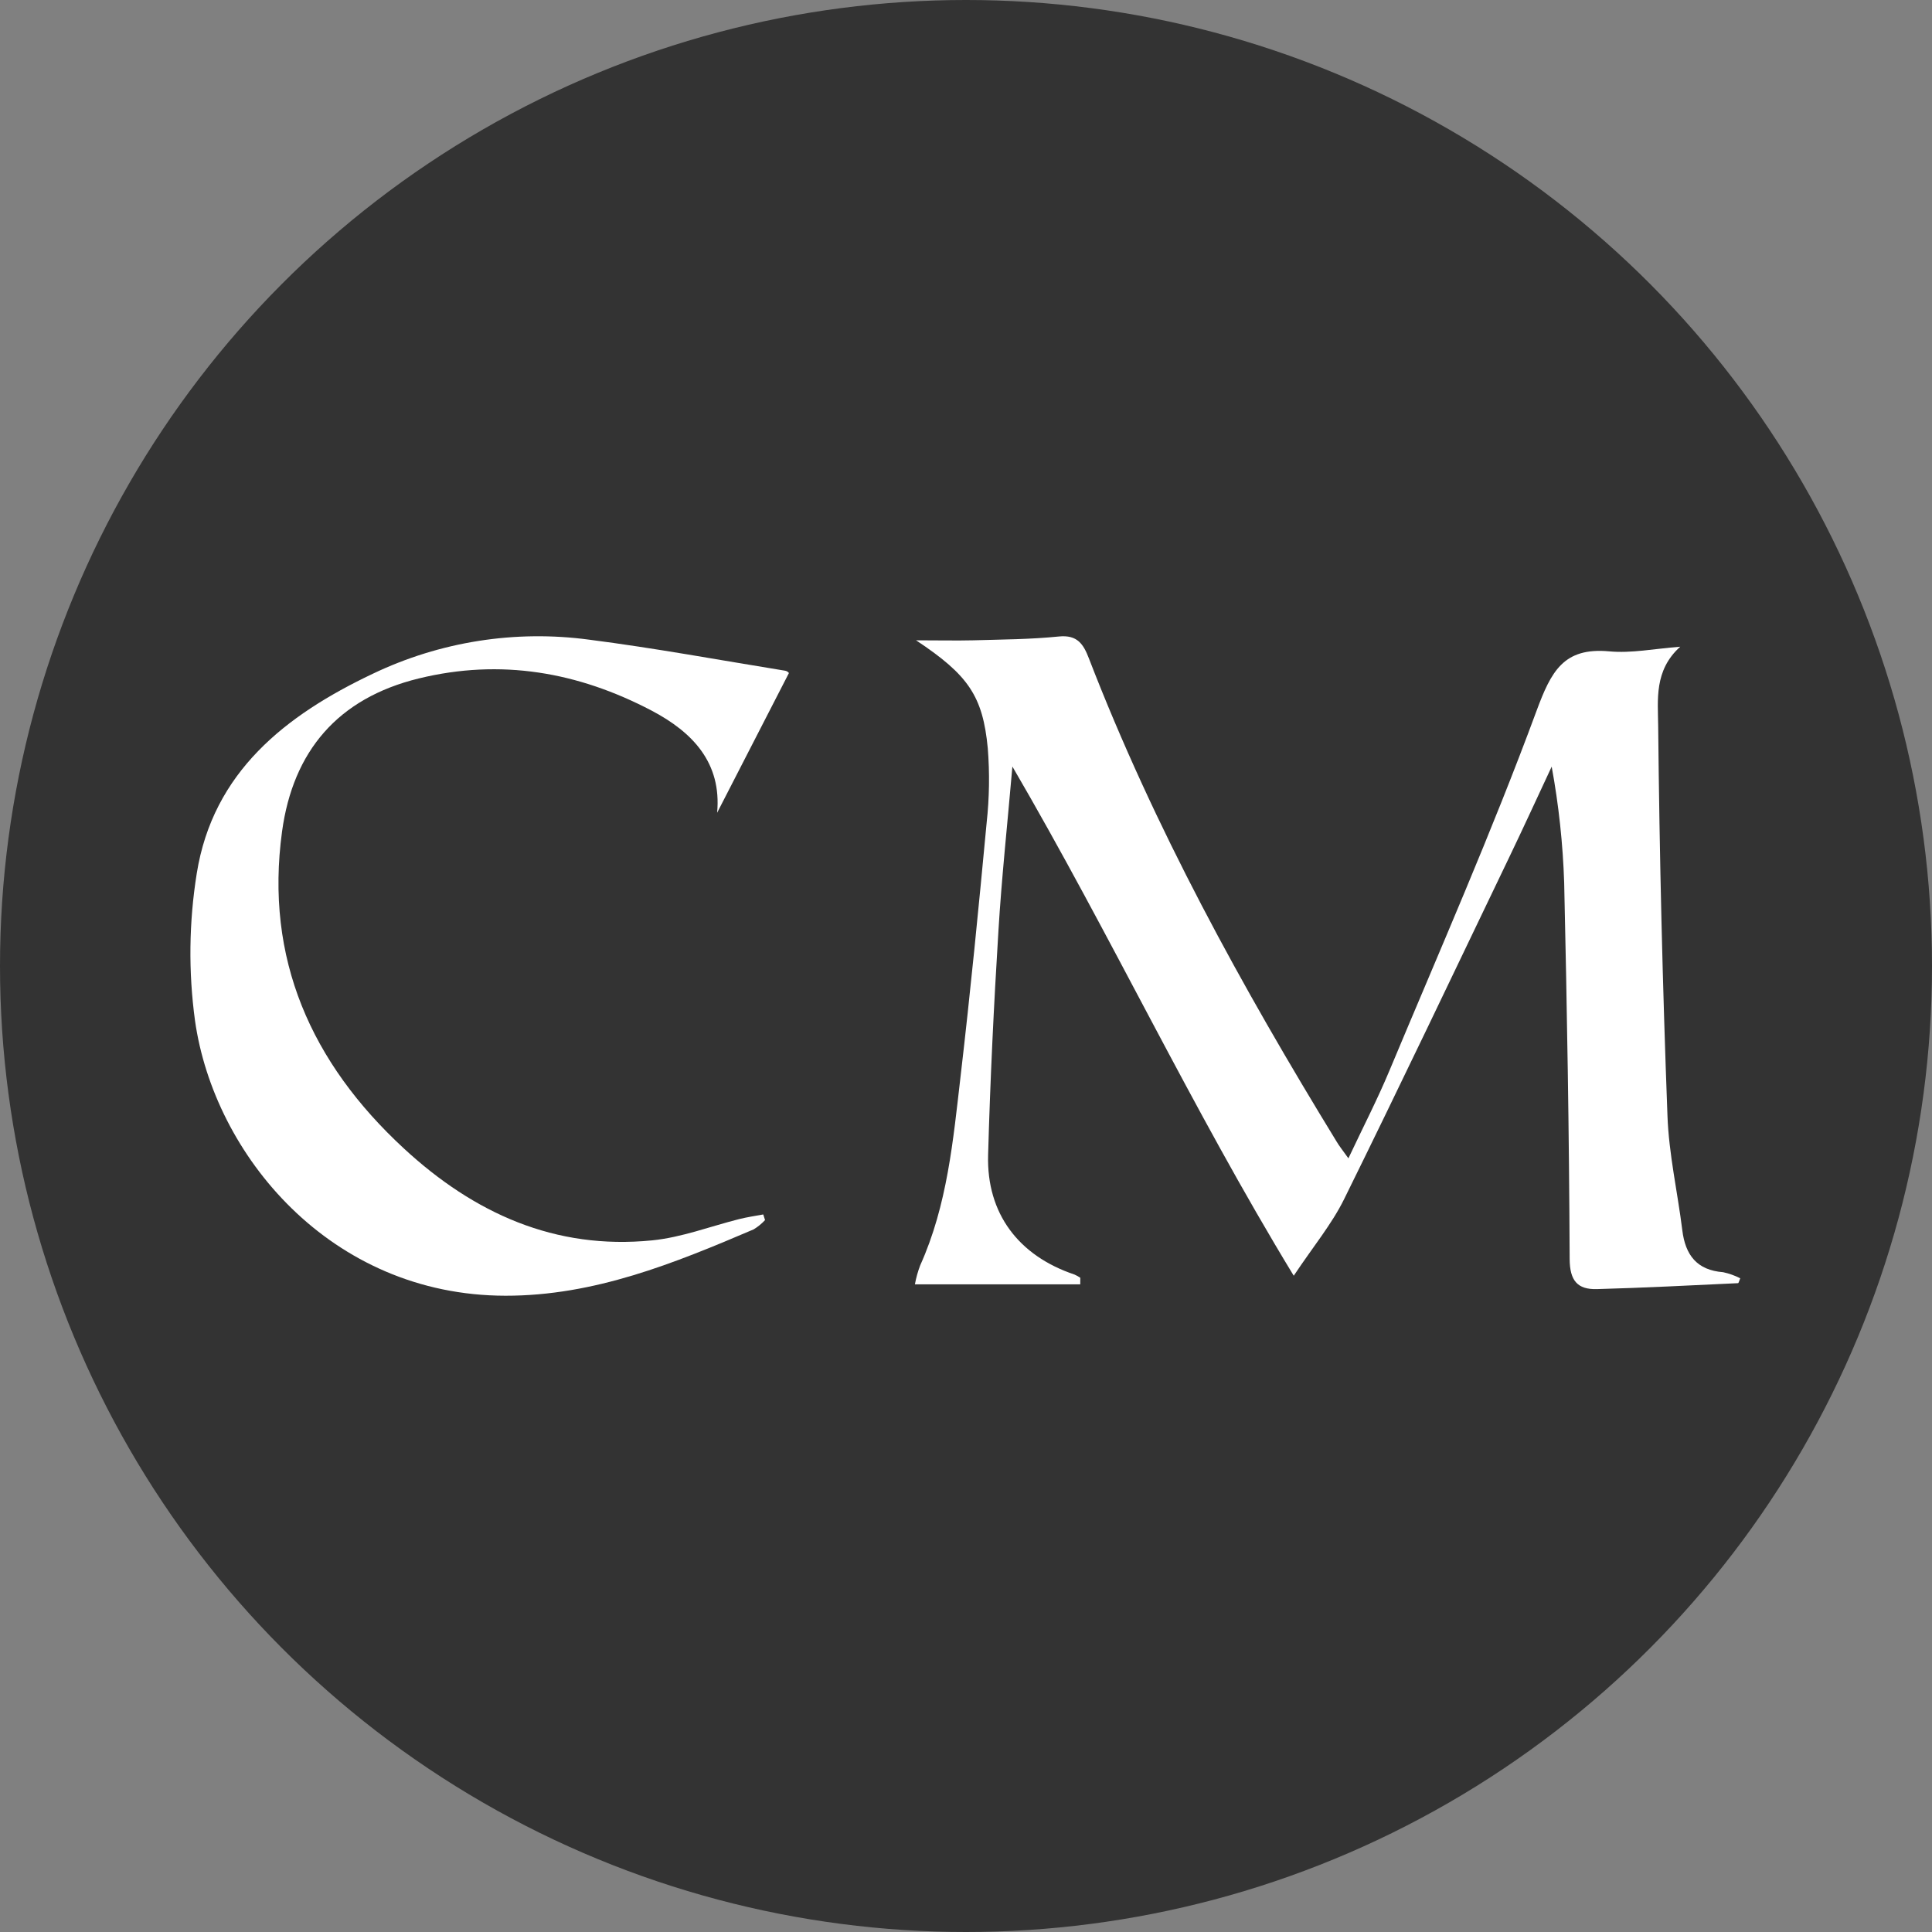
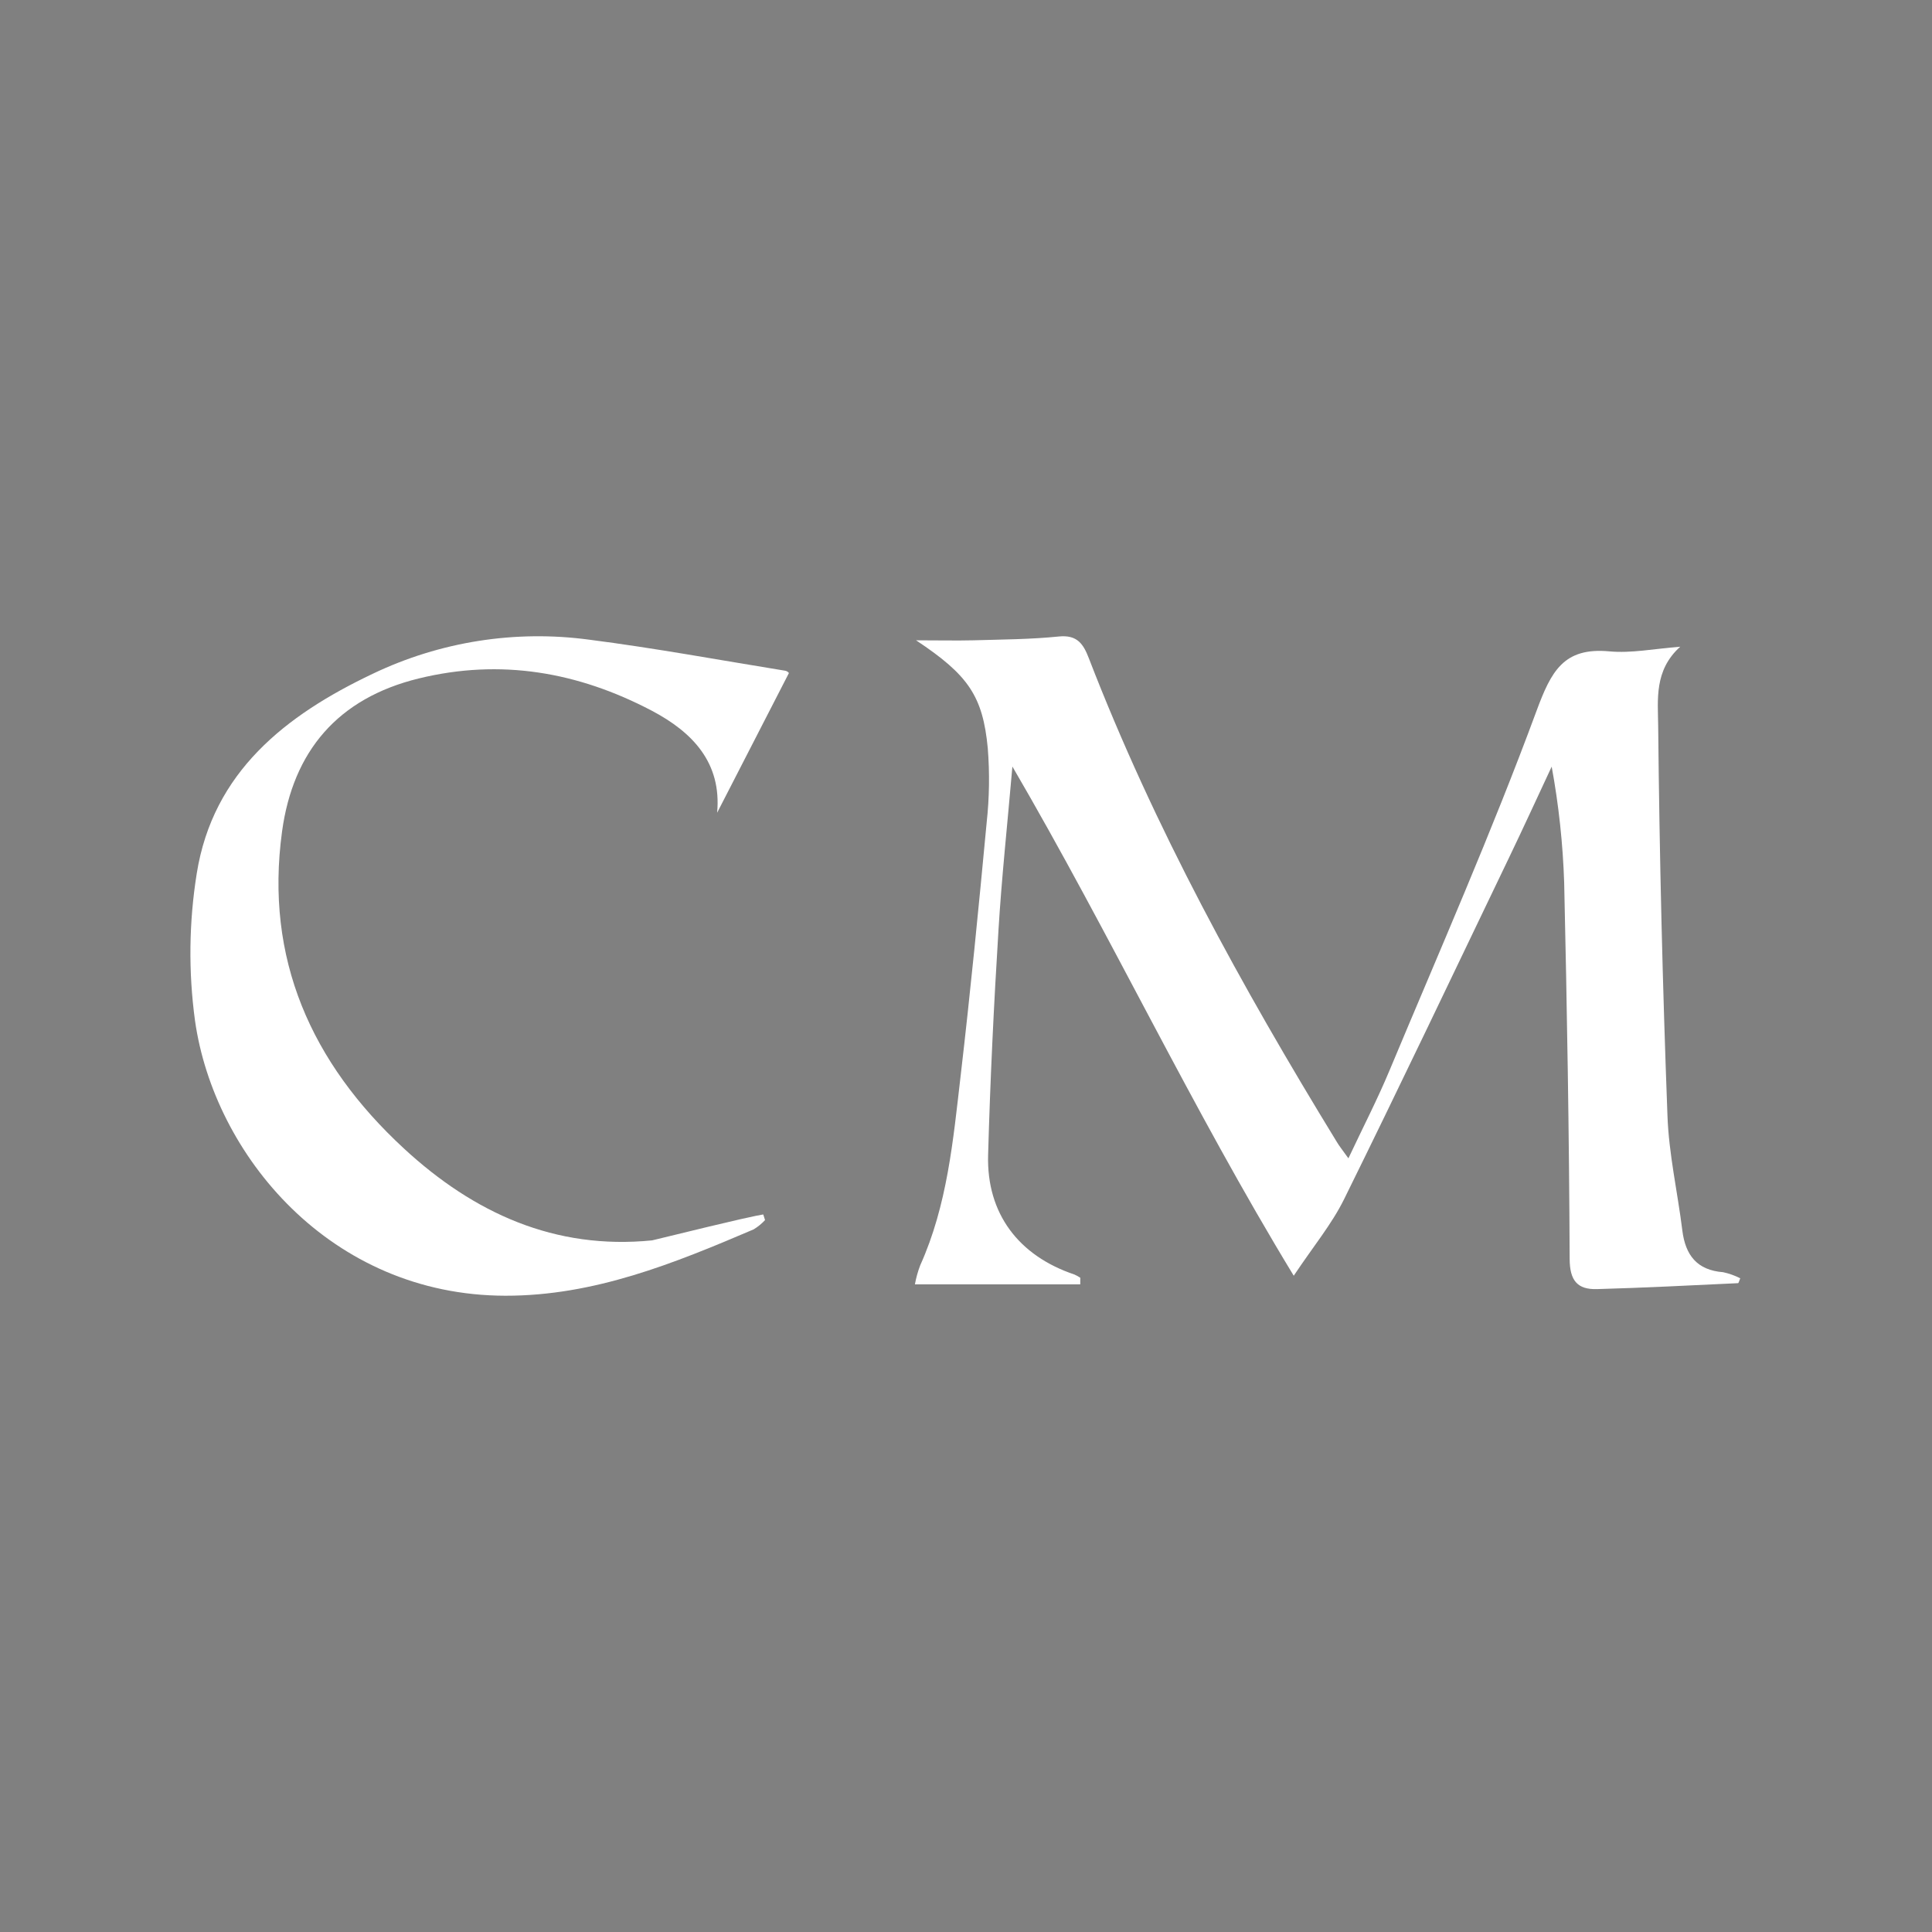
<svg xmlns="http://www.w3.org/2000/svg" version="1.1" width="416" height="416">
  <rect width="100%" height="100%" fill="#808080" stroke="none" />
  <svg width="416" height="416" viewBox="0 0 416 416" fill="none">
-     <circle cx="208" cy="208" r="208" fill="#333" />
    <path d="M232.6 276.542H197C197.253 275.146 197.635 273.777 198.14 272.452C203.99 259.452 205.23 245.522 206.84 231.692C208.96 213.532 210.74 195.322 212.45 177.112C213.032 171.798 213.112 166.441 212.69 161.112C211.62 149.862 208.49 145.332 197.25 137.872C202.19 137.872 205.89 137.962 209.59 137.872C215.73 137.692 221.89 137.672 227.98 137.052C231.98 136.642 233.28 138.702 234.45 141.732C248.57 178.292 267.38 212.452 287.79 245.792C288.37 246.792 289.08 247.632 290.34 249.412C293.52 242.652 296.61 236.682 299.19 230.492C309.94 204.782 321.19 179.232 330.83 153.112C333.98 144.602 336.64 139.332 346.53 140.252C351.24 140.692 356.07 139.702 361.79 139.252C356.12 144.342 356.99 150.722 357.04 156.322C357.32 184.322 357.987 212.289 359.04 240.222C359.33 248.492 361.22 256.682 362.24 264.932C362.9 270.252 365.39 273.502 371.03 273.932C372.308 274.208 373.545 274.649 374.71 275.242C374.48 275.762 374.37 276.292 374.24 276.292C364.1 276.772 353.96 277.292 343.82 277.572C339.69 277.672 338 275.792 337.98 271.072C337.87 244.072 337.41 217.072 336.8 190.072C336.527 181.683 335.628 173.327 334.11 165.072C331.06 171.592 328.06 178.152 324.94 184.642C313.15 209.192 301.46 233.792 289.41 258.212C286.76 263.592 282.81 268.332 278.57 274.692C256.48 238.392 239.26 201.502 217.99 165.052C216.89 177.752 215.67 189.052 214.99 200.322C213.99 216.442 213.21 232.572 212.76 248.702C212.41 261.282 219.31 270.392 231.35 274.432C231.792 274.624 232.214 274.858 232.61 275.132L232.6 276.542Z" fill="white" />
-     <path d="M164.732 262.707C164.013 263.485 163.188 264.158 162.282 264.707C145.142 272.027 127.962 279.027 108.822 278.997C71.102 278.937 46.092 248.627 41.992 219.787C40.555 209.259 40.68 198.578 42.362 188.087C45.852 166.217 61.482 153.997 80.242 145.087C94.738 138.149 110.944 135.594 126.872 137.737C141.002 139.547 155.032 142.147 169.102 144.427C169.409 144.493 169.682 144.667 169.872 144.917L154.412 175.007C155.412 164.237 149.142 157.657 140.302 153.007C124.462 144.697 107.832 141.767 90.162 146.087C72.712 150.357 63.092 161.767 60.732 179.037C56.992 206.427 67.002 228.847 86.962 247.287C102.062 261.237 119.522 269.167 140.422 267.077C146.752 266.447 152.902 264.077 159.152 262.497C160.862 262.077 162.612 261.807 164.342 261.497L164.732 262.707Z" fill="white" />
+     <path d="M164.732 262.707C164.013 263.485 163.188 264.158 162.282 264.707C145.142 272.027 127.962 279.027 108.822 278.997C71.102 278.937 46.092 248.627 41.992 219.787C40.555 209.259 40.68 198.578 42.362 188.087C45.852 166.217 61.482 153.997 80.242 145.087C94.738 138.149 110.944 135.594 126.872 137.737C141.002 139.547 155.032 142.147 169.102 144.427C169.409 144.493 169.682 144.667 169.872 144.917L154.412 175.007C155.412 164.237 149.142 157.657 140.302 153.007C124.462 144.697 107.832 141.767 90.162 146.087C72.712 150.357 63.092 161.767 60.732 179.037C56.992 206.427 67.002 228.847 86.962 247.287C102.062 261.237 119.522 269.167 140.422 267.077C160.862 262.077 162.612 261.807 164.342 261.497L164.732 262.707Z" fill="white" />
  </svg>
  <style>@media (prefers-color-scheme: light) { :root { filter: none; } }
</style>
</svg>